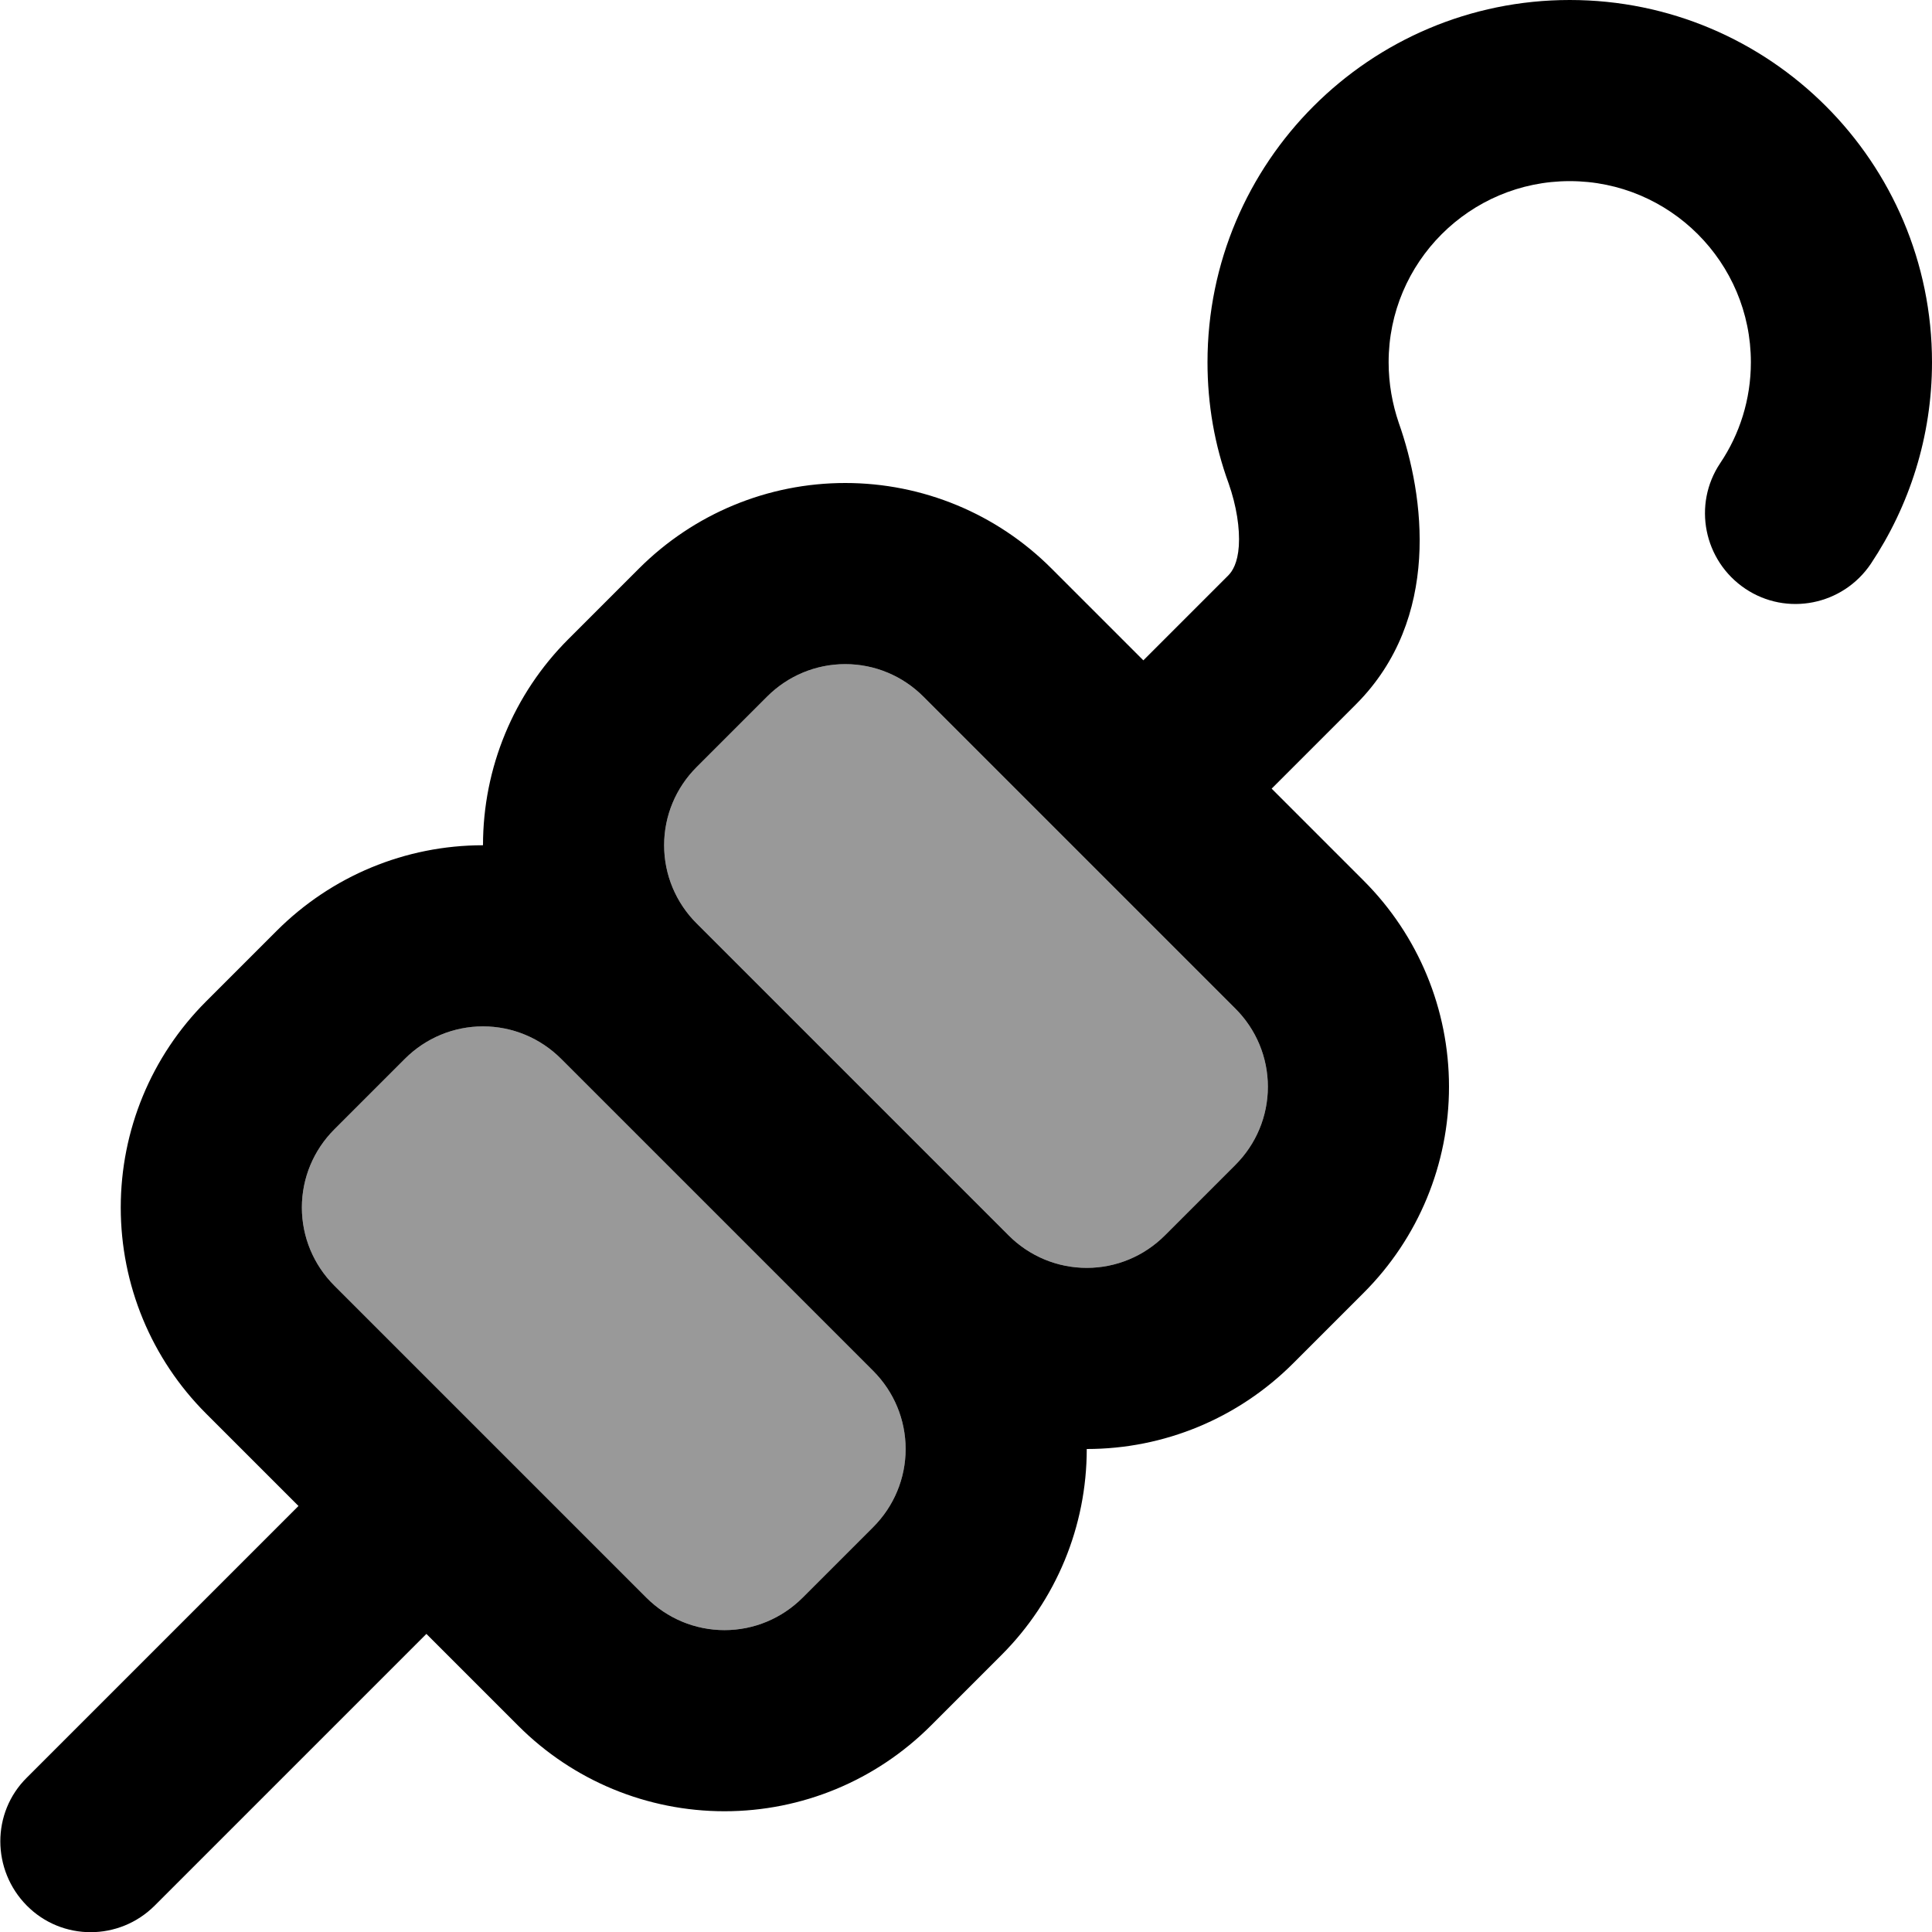
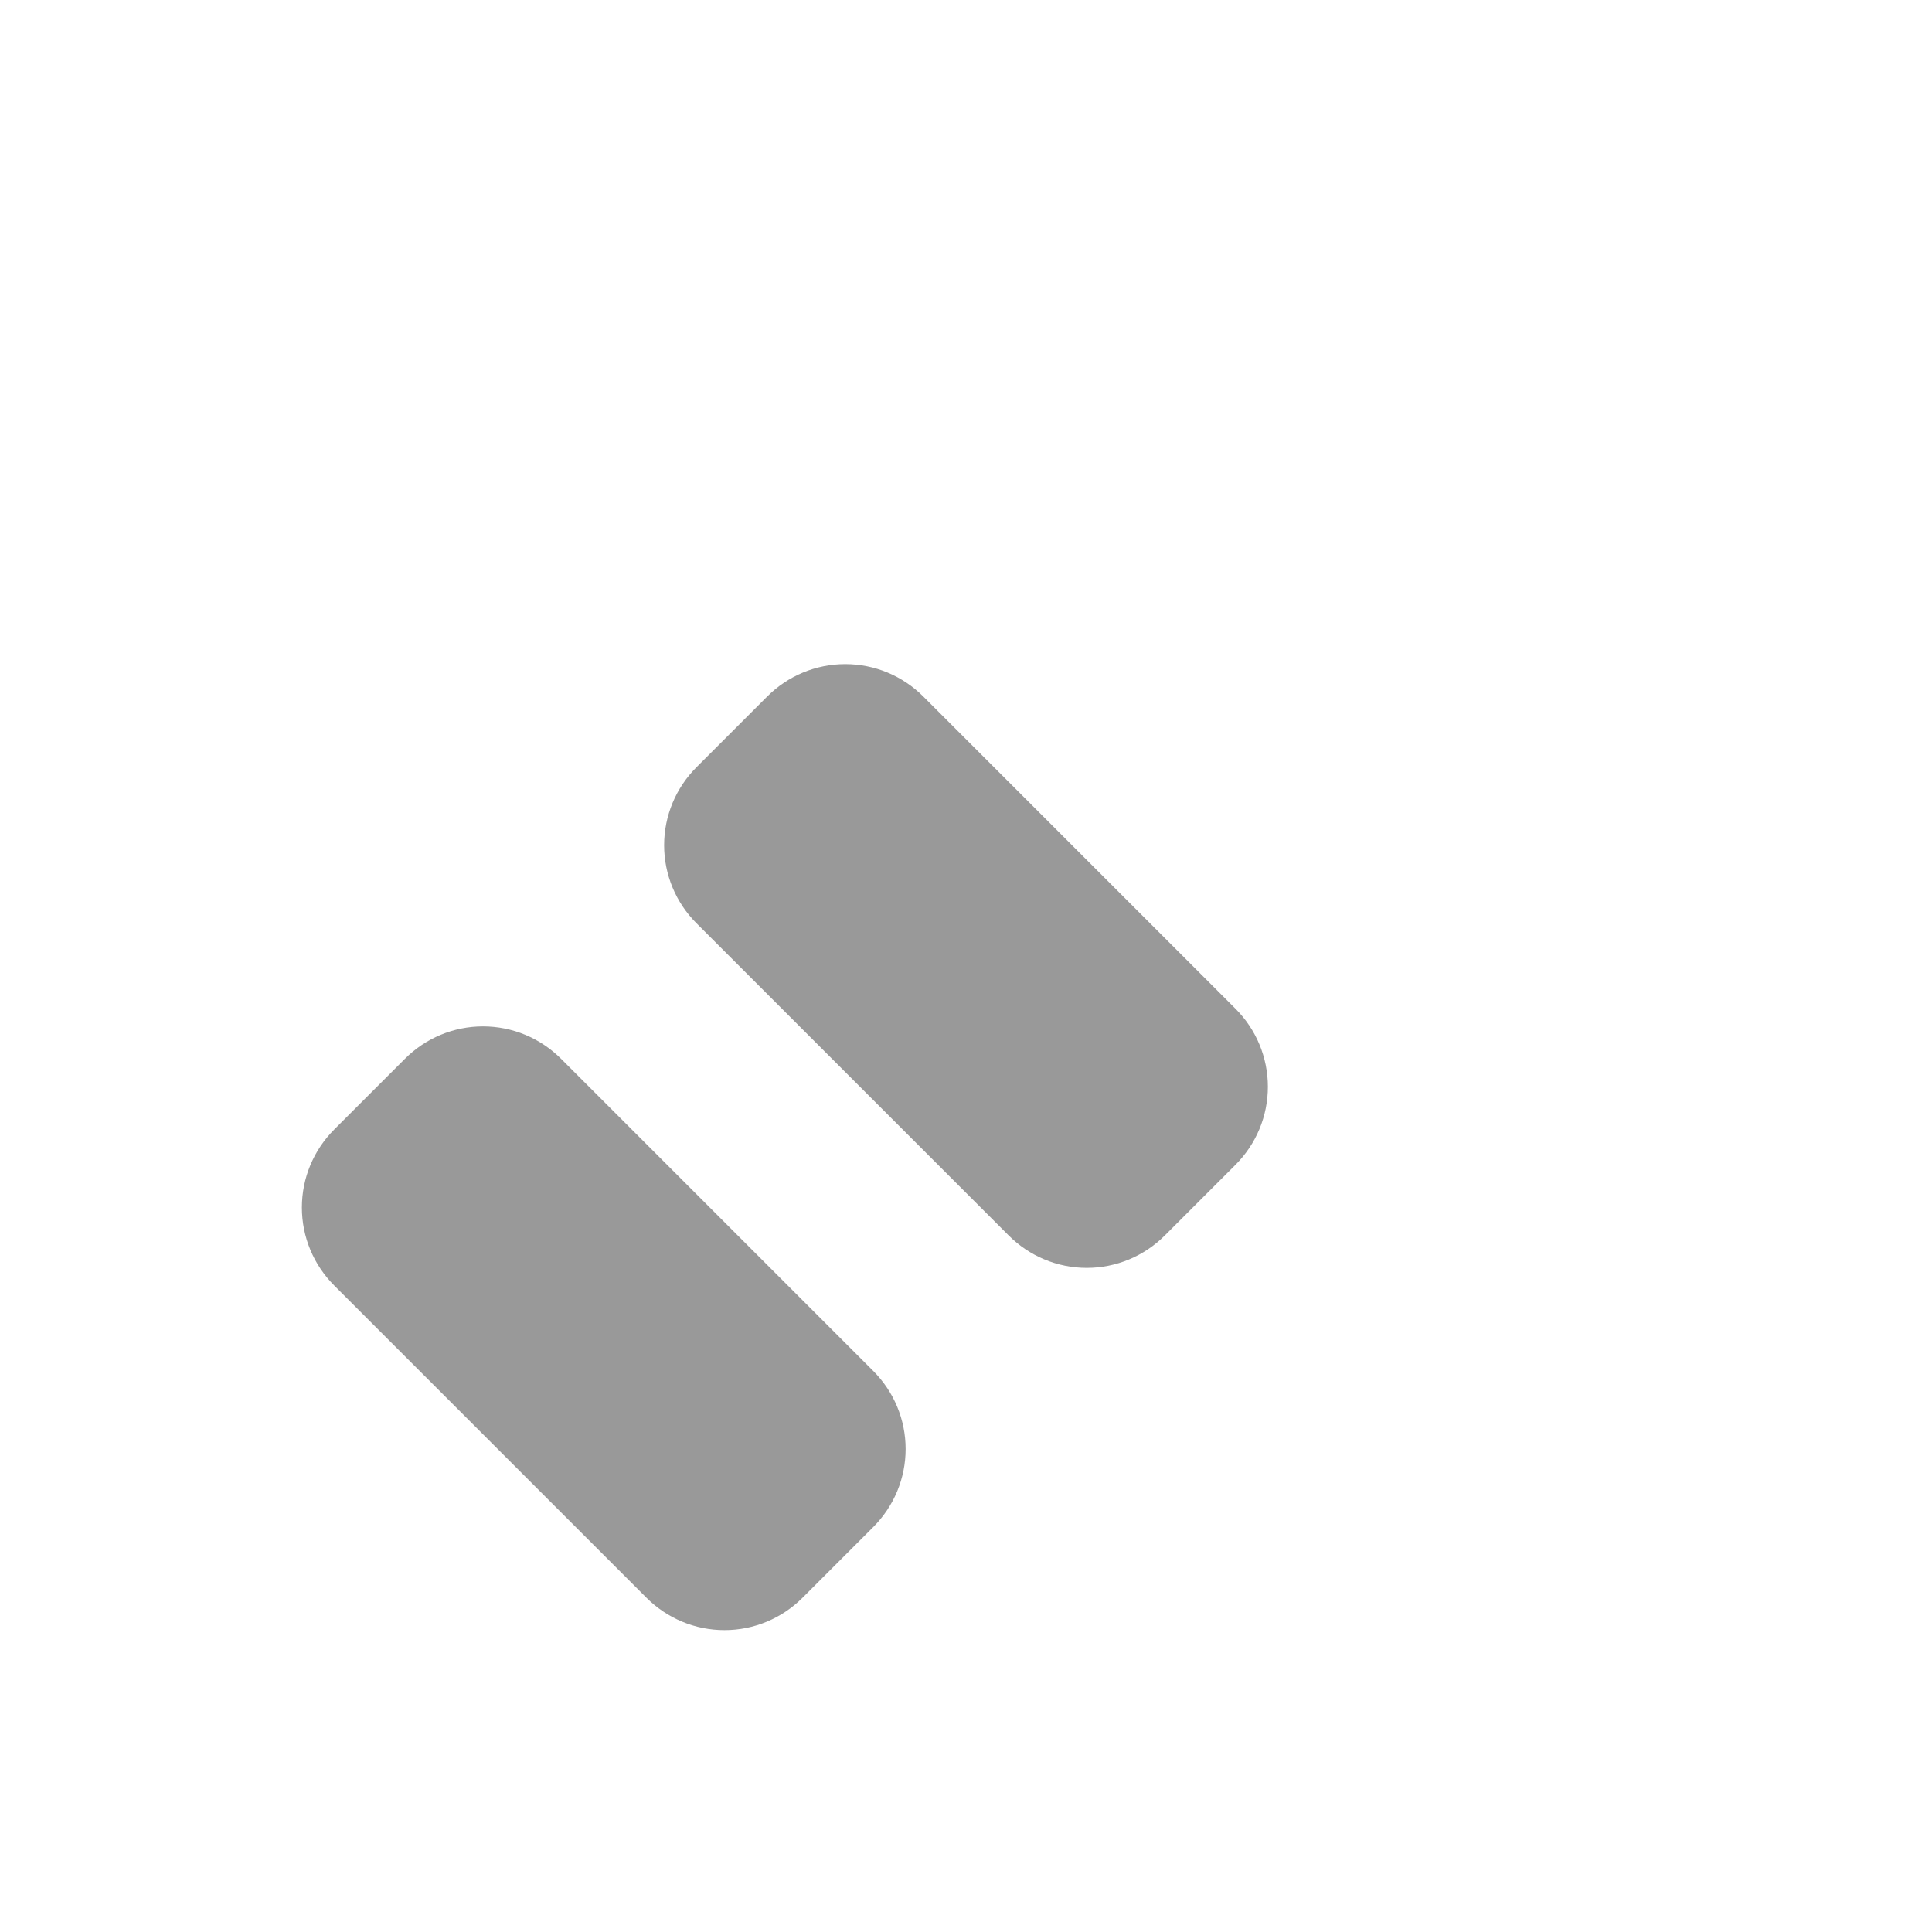
<svg xmlns="http://www.w3.org/2000/svg" viewBox="0 0 512 512">
  <defs>
    <style>.fa-secondary{opacity:.4}</style>
  </defs>
  <path class="fa-secondary" d="M80 320c0 7.8 3.1 15.2 8.6 20.7l82.7 82.7c5.5 5.5 12.9 8.6 20.7 8.6s15.2-3.1 20.7-8.6l18.7-18.7c5.5-5.5 8.6-12.9 8.6-20.7s-3.1-15.2-8.6-20.7l-82.7-82.7c-5.5-5.5-12.9-8.6-20.7-8.6s-15.2 3.1-20.7 8.6L88.6 299.3C83.1 304.8 80 312.2 80 320zm96-96c0 7.8 3.1 15.2 8.6 20.7l82.7 82.7c5.5 5.5 12.9 8.6 20.7 8.6s15.2-3.1 20.7-8.6l18.7-18.7c5.5-5.5 8.6-12.9 8.6-20.7s-3.1-15.2-8.6-20.7l-82.7-82.7c-5.5-5.5-12.9-8.6-20.7-8.6s-15.2 3.1-20.7 8.6l-18.7 18.7c-5.5 5.5-8.6 12.9-8.6 20.7z" />
-   <path class="fa-primary" d="M416 48c-26.5 0-48 21.5-48 48c0 5.7 1 11.1 2.7 16.1c6.8 19.2 11.3 51.8-11.3 74.5L337 209l24.4 24.4C375.9 247.9 384 267.5 384 288s-8.1 40.1-22.6 54.6l-18.7 18.7C328.1 375.9 308.5 384 288 384c0 20.5-8.1 40.1-22.6 54.6l-18.7 18.7C232.1 471.9 212.5 480 192 480s-40.1-8.1-54.6-22.6L113 433 41 505c-9.4 9.4-24.6 9.4-33.9 0s-9.4-24.6 0-33.9l72-72L54.6 374.6C40.1 360.1 32 340.5 32 320s8.1-40.1 22.6-54.6l18.7-18.7C87.9 232.1 107.5 224 128 224c0-20.5 8.1-40.1 22.6-54.6l18.7-18.7C183.9 136.1 203.5 128 224 128s40.1 8.1 54.6 22.6L303 175l22.5-22.5c1.1-1.1 2.5-3.3 2.8-7.8c.3-4.7-.6-10.6-2.7-16.6C321.9 118 320 107.2 320 96c0-53 43-96 96-96s96 43 96 96c0 19.7-6 38.1-16.2 53.4c-7.4 11-22.3 14-33.3 6.6s-14-22.3-6.6-33.3c5.1-7.6 8.1-16.8 8.1-26.7c0-26.5-21.5-48-48-48zM88.6 340.7l82.7 82.7c5.5 5.5 12.9 8.6 20.7 8.6s15.2-3.1 20.7-8.6l18.7-18.7c5.5-5.5 8.6-12.9 8.6-20.7s-3.1-15.2-8.6-20.7l-82.7-82.7c-5.5-5.5-12.9-8.6-20.7-8.6s-15.2 3.1-20.7 8.6L88.6 299.3C83.1 304.8 80 312.2 80 320s3.1 15.2 8.6 20.7zm178.7-13.3c5.5 5.5 12.9 8.6 20.7 8.6s15.2-3.1 20.7-8.6l18.7-18.7c5.5-5.5 8.6-12.9 8.6-20.7s-3.1-15.2-8.6-20.7l-82.7-82.7c-5.5-5.5-12.9-8.6-20.7-8.6s-15.2 3.1-20.7 8.6l-18.7 18.7c-5.5 5.5-8.6 12.9-8.6 20.7s3.1 15.2 8.6 20.7l82.7 82.7z" />
</svg>